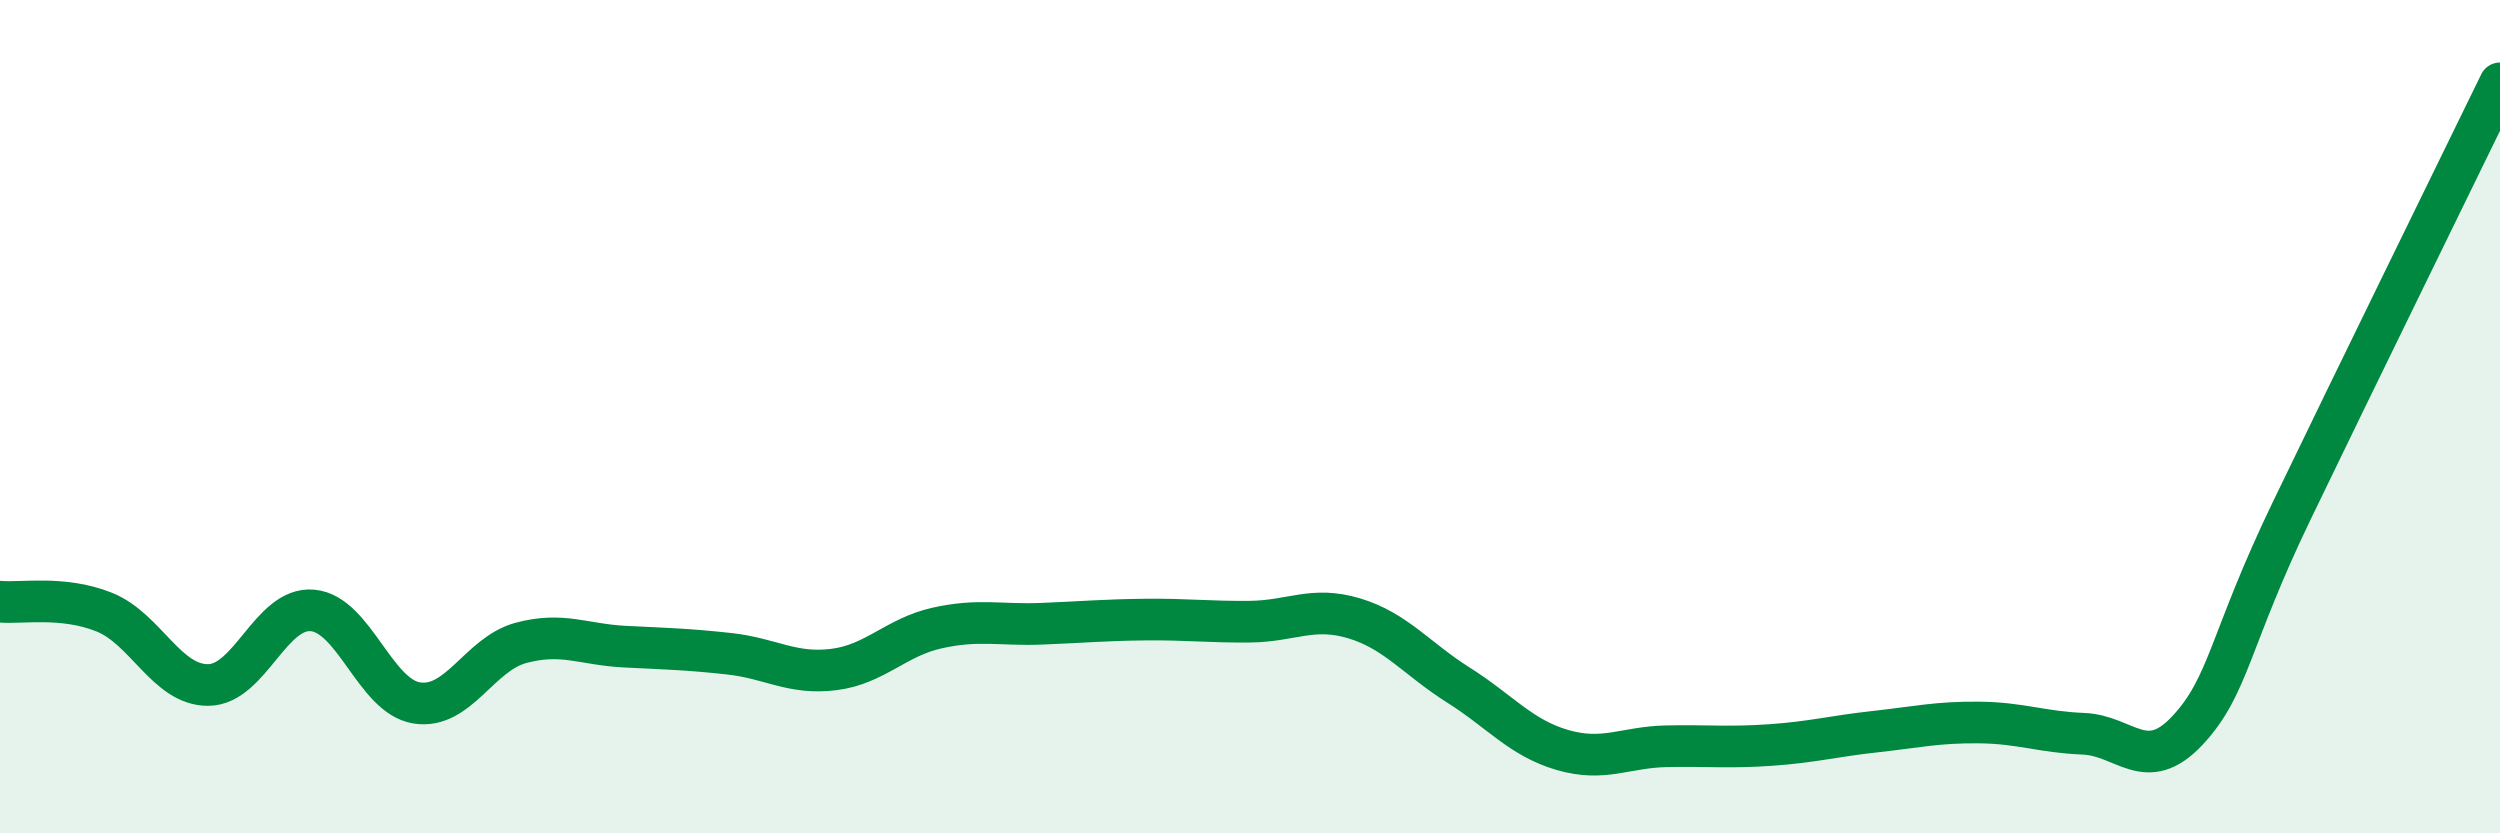
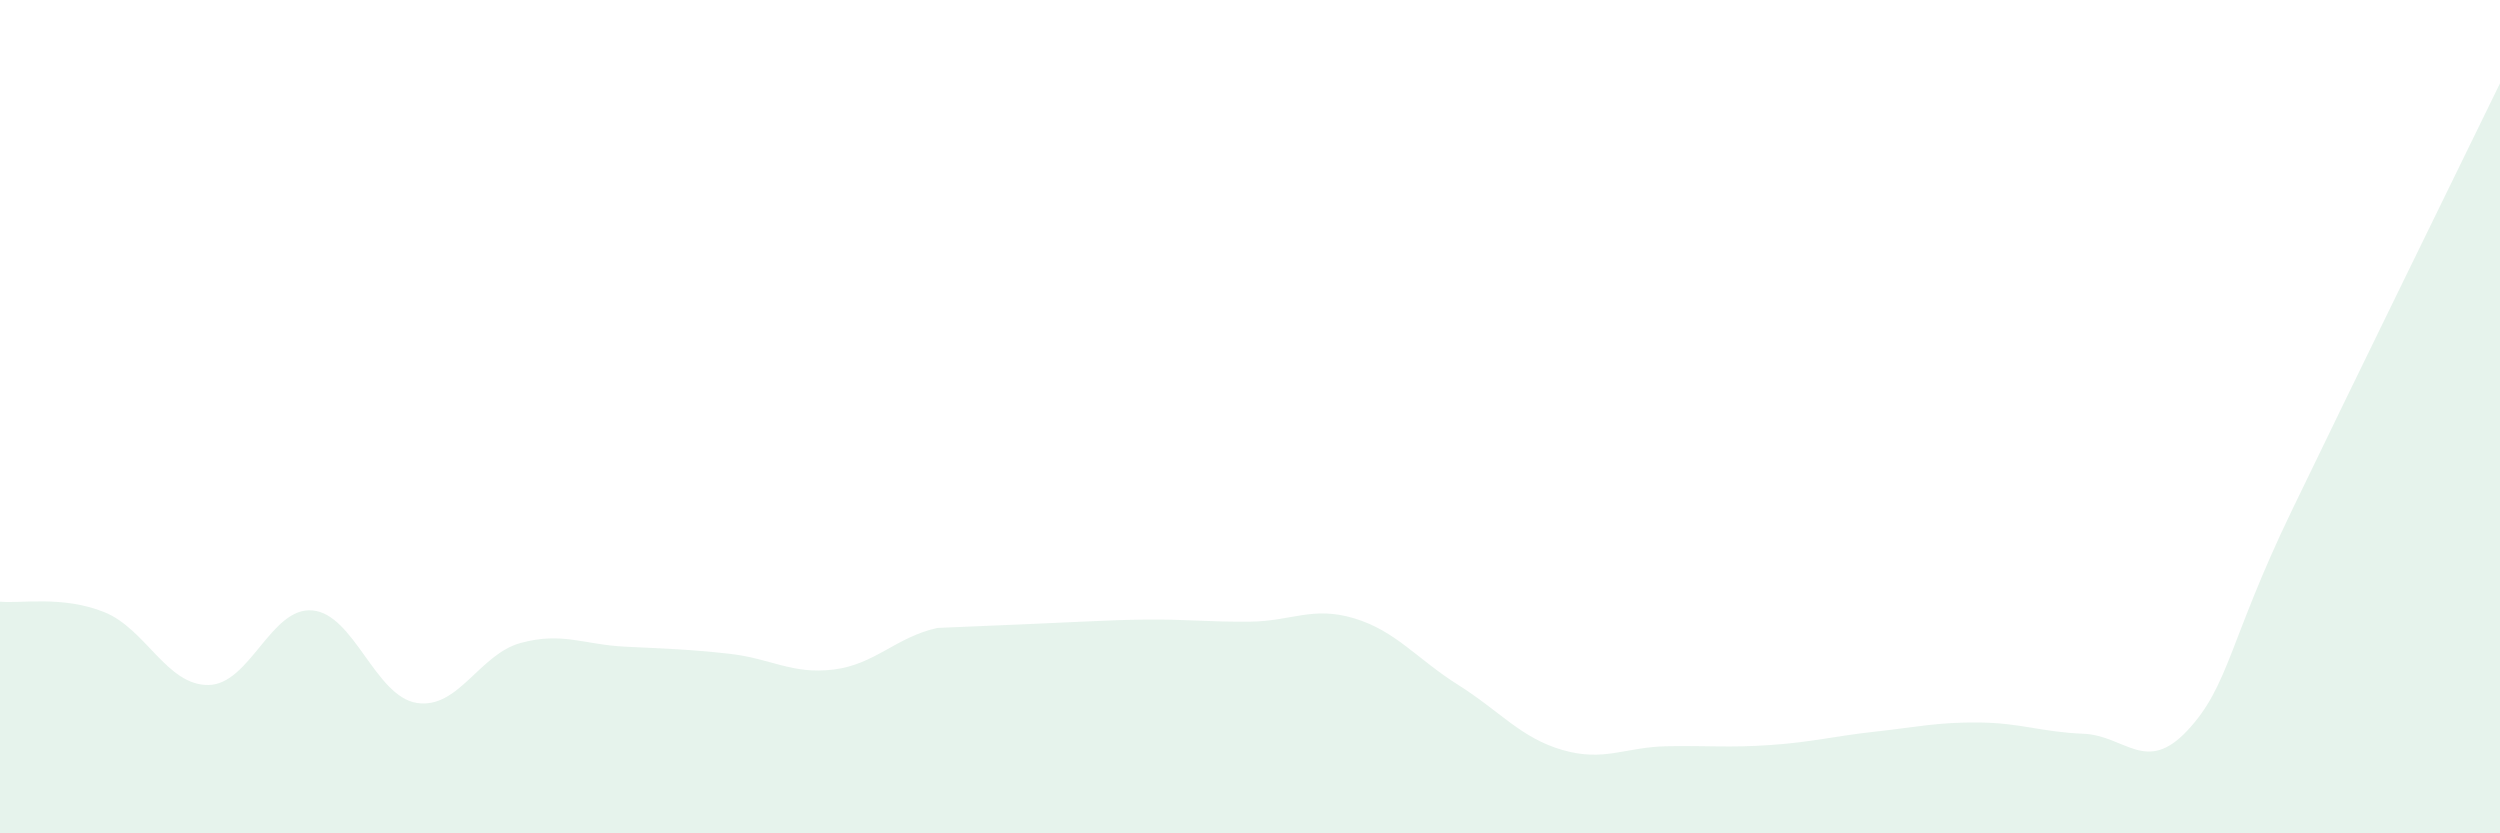
<svg xmlns="http://www.w3.org/2000/svg" width="60" height="20" viewBox="0 0 60 20">
-   <path d="M 0,14.44 C 0.5,14.49 1.5,14.29 2.5,14.69 C 3.5,15.09 4,16.45 5,16.44 C 6,16.43 6.5,14.56 7.5,14.65 C 8.5,14.74 9,16.71 10,16.87 C 11,17.03 11.5,15.7 12.5,15.43 C 13.5,15.16 14,15.47 15,15.52 C 16,15.57 16.5,15.58 17.5,15.69 C 18.5,15.8 19,16.19 20,16.07 C 21,15.95 21.5,15.29 22.5,15.07 C 23.5,14.85 24,15.01 25,14.97 C 26,14.93 26.5,14.88 27.5,14.87 C 28.5,14.86 29,14.93 30,14.92 C 31,14.91 31.5,14.54 32.5,14.84 C 33.5,15.14 34,15.81 35,16.44 C 36,17.07 36.5,17.71 37.5,18 C 38.5,18.29 39,17.93 40,17.91 C 41,17.89 41.5,17.95 42.5,17.88 C 43.5,17.81 44,17.67 45,17.56 C 46,17.45 46.5,17.33 47.5,17.34 C 48.5,17.35 49,17.57 50,17.61 C 51,17.65 51.5,18.6 52.5,17.53 C 53.5,16.46 53.5,15.37 55,12.26 C 56.5,9.15 59,4.05 60,2L60 20L0 20Z" fill="#008740" opacity="0.1" stroke-linecap="round" stroke-linejoin="round" />
-   <path d="M 0,14.44 C 0.5,14.49 1.5,14.29 2.5,14.69 C 3.5,15.09 4,16.45 5,16.44 C 6,16.43 6.5,14.56 7.5,14.65 C 8.5,14.74 9,16.71 10,16.87 C 11,17.03 11.5,15.7 12.5,15.43 C 13.5,15.16 14,15.47 15,15.52 C 16,15.57 16.5,15.58 17.5,15.69 C 18.5,15.8 19,16.19 20,16.07 C 21,15.95 21.5,15.29 22.5,15.07 C 23.5,14.85 24,15.01 25,14.97 C 26,14.93 26.5,14.88 27.5,14.87 C 28.5,14.86 29,14.93 30,14.92 C 31,14.91 31.5,14.54 32.5,14.84 C 33.5,15.14 34,15.81 35,16.44 C 36,17.07 36.5,17.71 37.5,18 C 38.5,18.29 39,17.93 40,17.91 C 41,17.89 41.5,17.95 42.5,17.88 C 43.5,17.81 44,17.67 45,17.56 C 46,17.45 46.5,17.33 47.5,17.34 C 48.5,17.35 49,17.57 50,17.61 C 51,17.65 51.5,18.6 52.5,17.53 C 53.5,16.46 53.5,15.37 55,12.26 C 56.5,9.15 59,4.05 60,2" stroke="#008740" stroke-width="1" fill="none" stroke-linecap="round" stroke-linejoin="round" />
+   <path d="M 0,14.44 C 0.5,14.49 1.5,14.29 2.5,14.69 C 3.5,15.09 4,16.45 5,16.44 C 6,16.43 6.5,14.56 7.5,14.65 C 8.5,14.74 9,16.71 10,16.87 C 11,17.03 11.5,15.7 12.5,15.43 C 13.5,15.16 14,15.47 15,15.52 C 16,15.57 16.5,15.58 17.5,15.69 C 18.5,15.8 19,16.19 20,16.07 C 21,15.95 21.5,15.29 22.5,15.07 C 26,14.93 26.5,14.88 27.5,14.87 C 28.5,14.86 29,14.93 30,14.92 C 31,14.91 31.5,14.54 32.5,14.84 C 33.5,15.14 34,15.81 35,16.44 C 36,17.07 36.5,17.71 37.5,18 C 38.5,18.29 39,17.93 40,17.91 C 41,17.89 41.5,17.95 42.5,17.88 C 43.5,17.81 44,17.67 45,17.56 C 46,17.45 46.5,17.33 47.5,17.34 C 48.5,17.35 49,17.57 50,17.61 C 51,17.65 51.5,18.6 52.5,17.53 C 53.5,16.46 53.5,15.37 55,12.26 C 56.5,9.15 59,4.05 60,2L60 20L0 20Z" fill="#008740" opacity="0.1" stroke-linecap="round" stroke-linejoin="round" />
</svg>